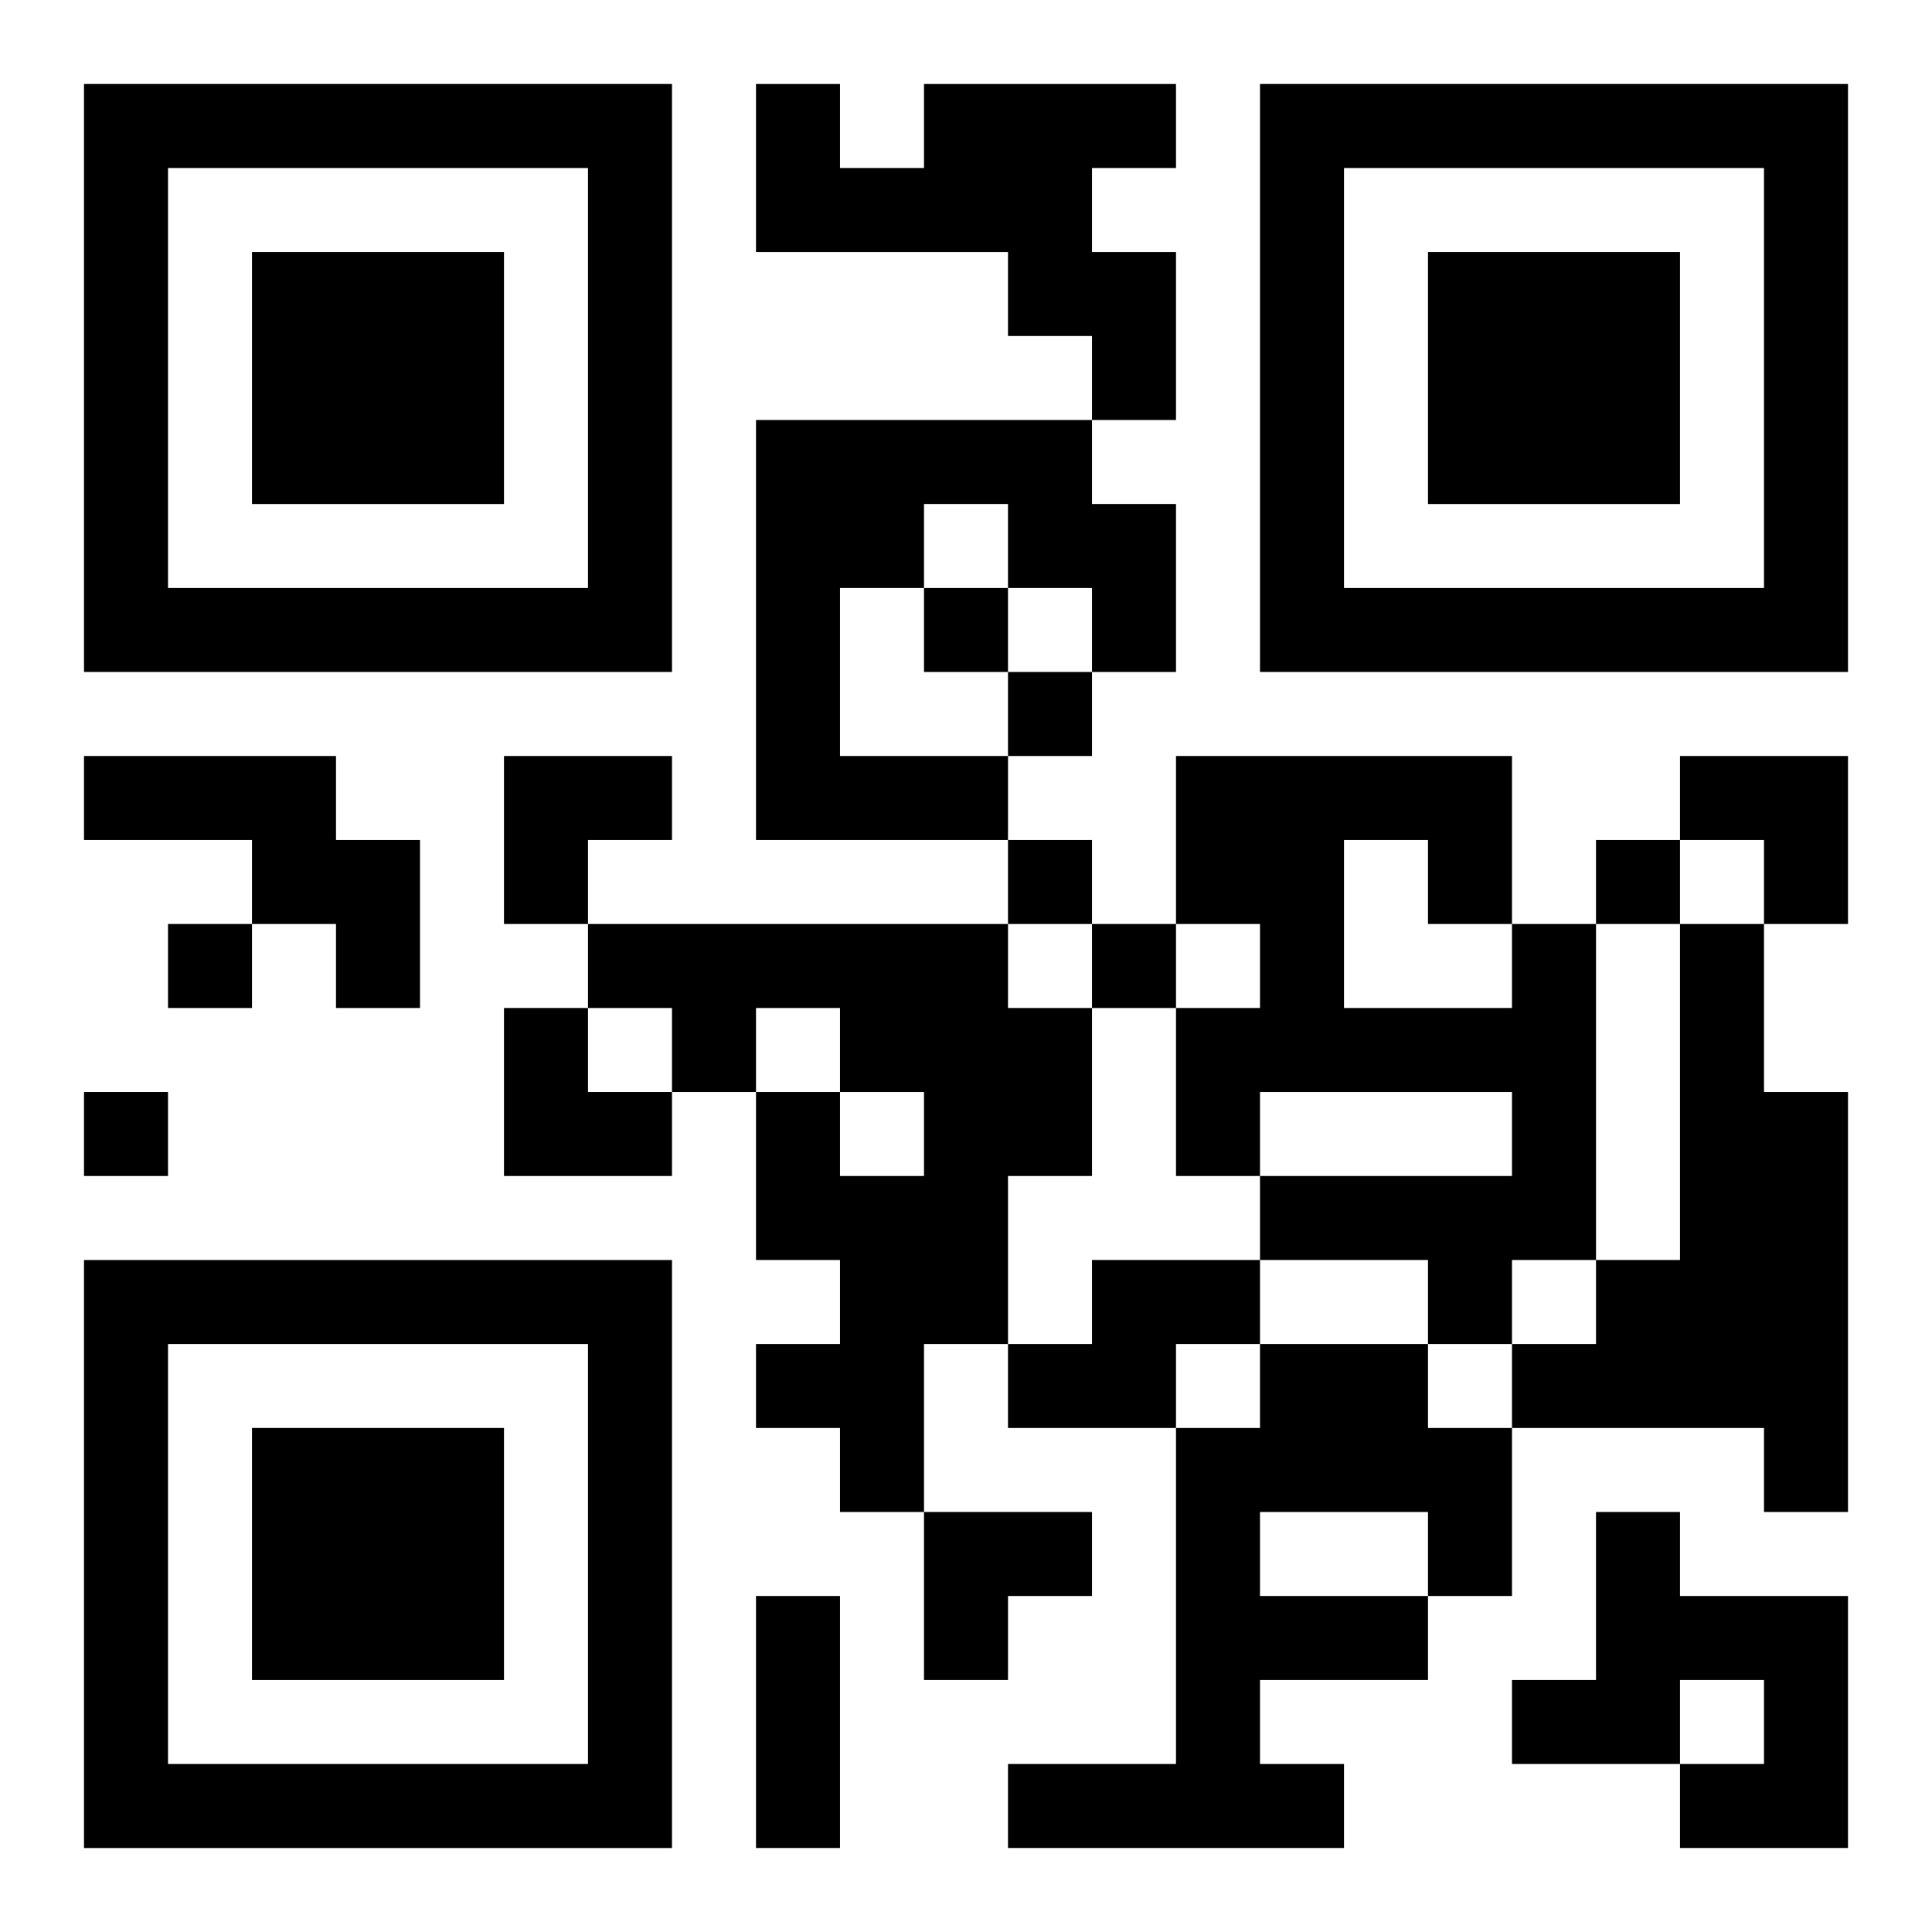
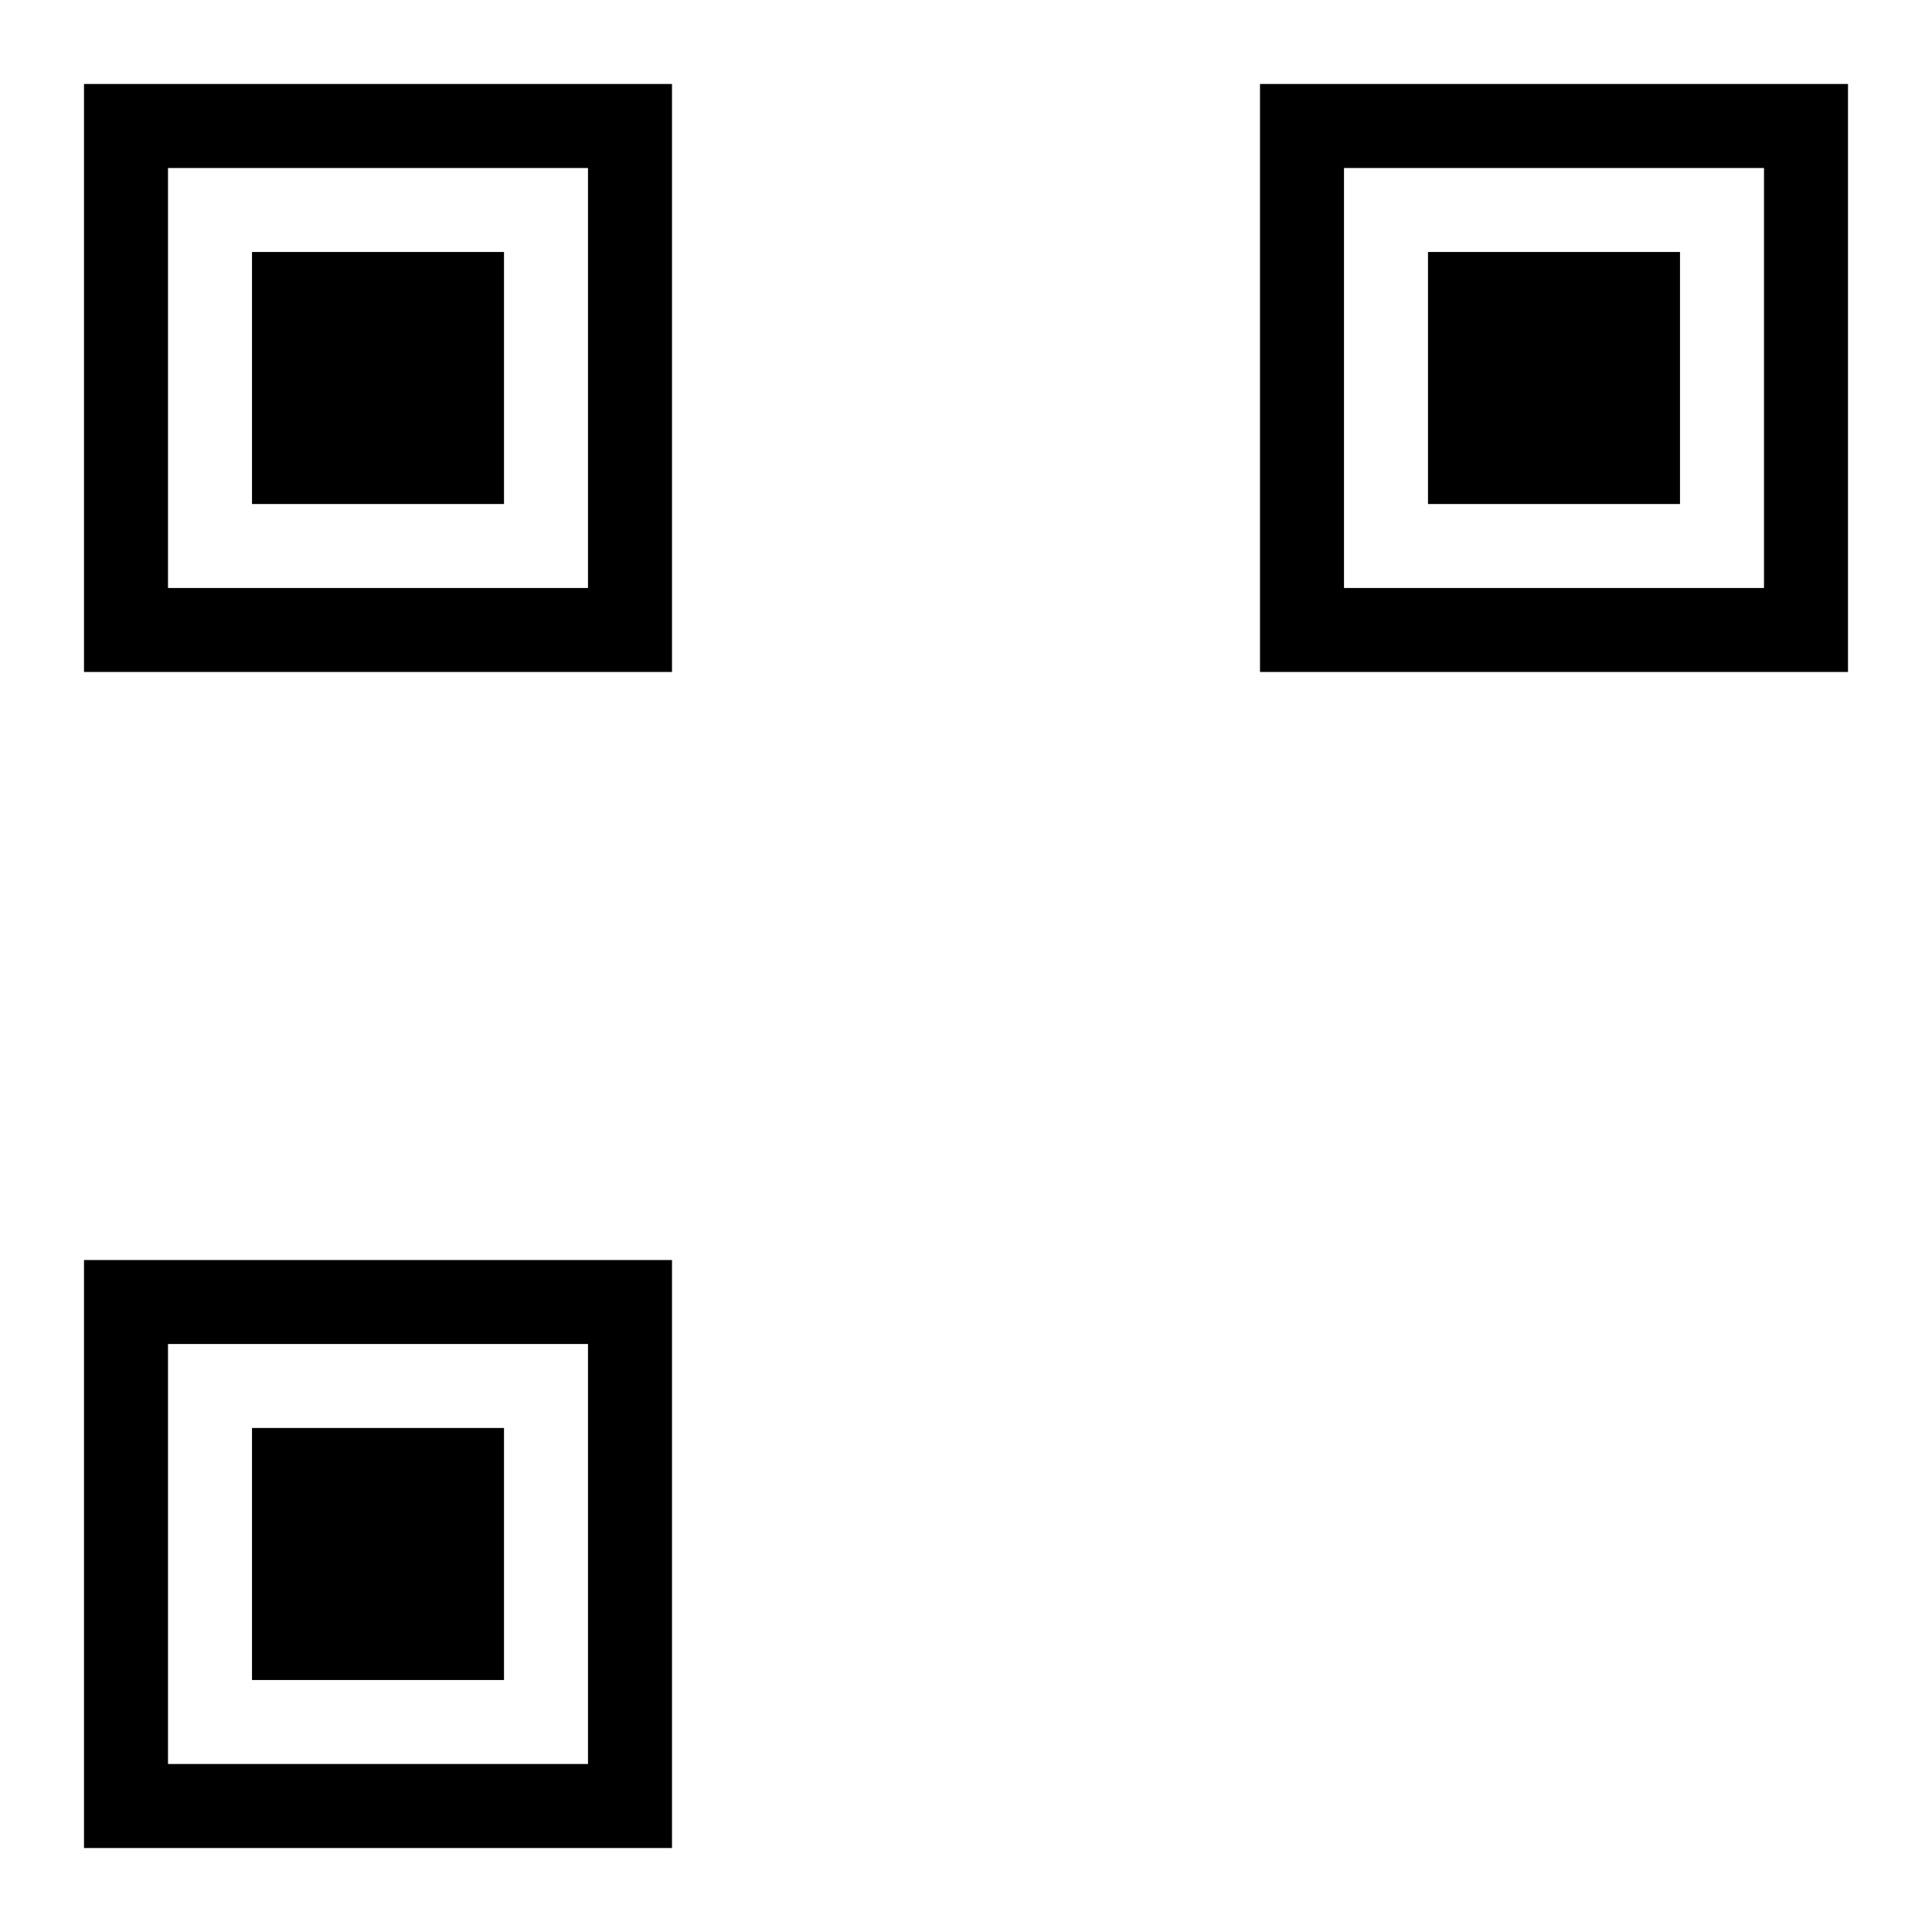
<svg xmlns="http://www.w3.org/2000/svg" xmlns:xlink="http://www.w3.org/1999/xlink" width="250" height="250" baseProfile="full" version="1.1" viewBox="-1 -1 23 23">
  <symbol id="a">
    <path d="m0 7v7h7v-7h-7zm1 1h5v5h-5v-5zm1 1v3h3v-3h-3z" />
  </symbol>
  <use y="-7" xlink:href="#a" />
  <use y="7" xlink:href="#a" />
  <use x="14" y="-7" xlink:href="#a" />
-   <path d="m10 0h3v1h-1v1h1v2h-1v-1h-1v-1h-3v-2h1v1h1v-1m-2 4h4v1h1v2h-1v-1h-1v-1h-1v1h-1v2h2v1h-3v-5m-8 4h3v1h1v2h-1v-1h-1v-1h-2v-1m6 2h5v1h1v2h-1v2h-1v2h-1v-1h-1v-1h1v-1h-1v-2h1v1h1v-1h-1v-1h-1v1h-1v-1h-1v-1m11 0h1v4h-1v1h-1v-1h-2v-1h3v-1h-3v1h-1v-2h1v-1h-1v-2h4v2m-2-1v2h2v-1h-1v-1h-1m4 1h1v2h1v5h-1v-1h-3v-1h1v-1h1v-4m-7 4h2v1h-1v1h-2v-1h1v-1m2 1h2v1h1v2h-1v1h-2v1h1v1h-4v-1h2v-4h1v-1m0 2v1h2v-1h-2m4 0h1v1h2v3h-2v-1h1v-1h-1v1h-2v-1h1v-2m-8-11v1h1v-1h-1m1 1v1h1v-1h-1m0 2v1h1v-1h-1m7 0v1h1v-1h-1m-17 1v1h1v-1h-1m11 0v1h1v-1h-1m-12 2v1h1v-1h-1m8 6h1v3h-1v-3m-3-10h2v1h-1v1h-1zm14 0h2v2h-1v-1h-1zm-14 3h1v1h1v1h-2zm5 6h2v1h-1v1h-1z" />
</svg>